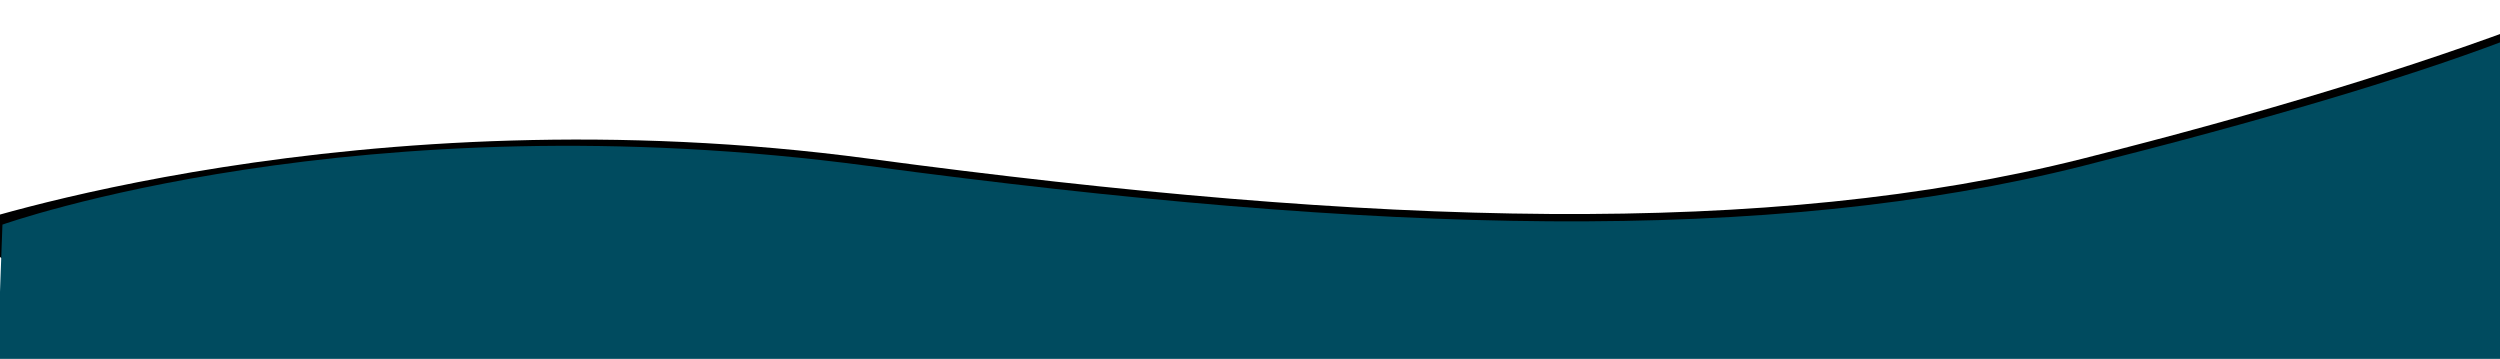
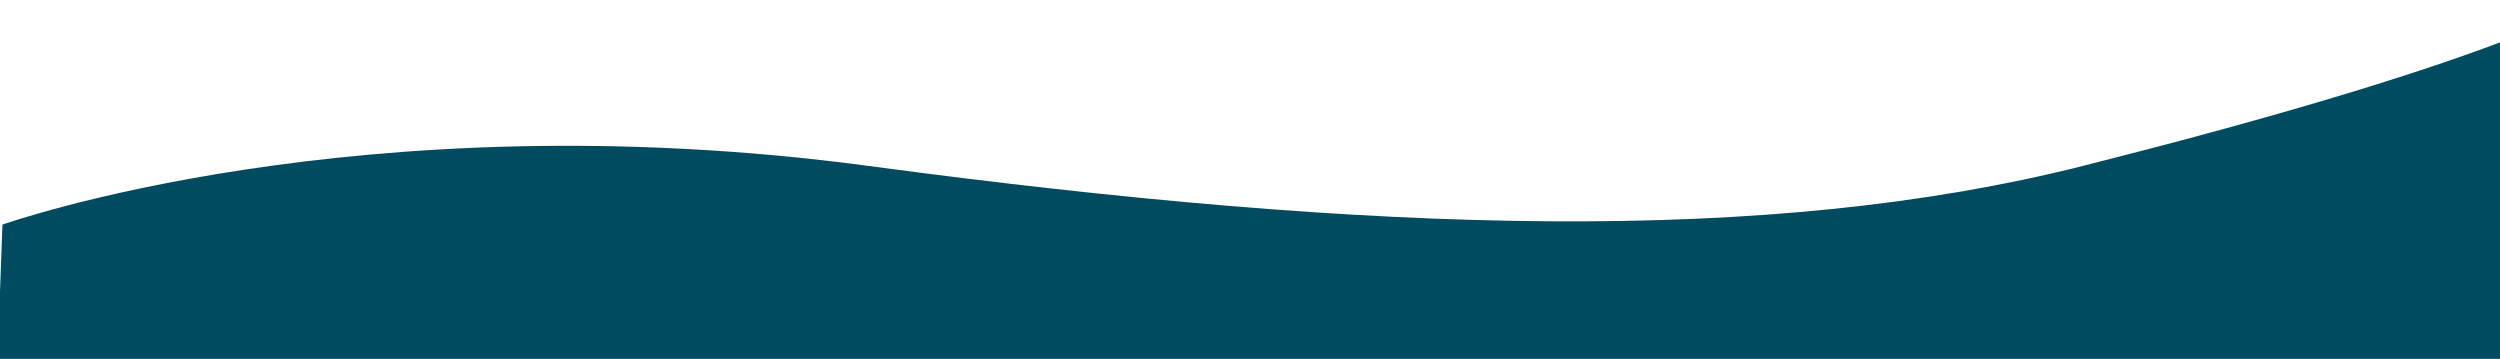
<svg xmlns="http://www.w3.org/2000/svg" xmlns:xlink="http://www.w3.org/1999/xlink" width="1024px" height="147px" viewBox="0 0 1024 147" version="1.1">
  <title>last wave copy</title>
  <defs>
-     <path d="M0,85 C0,85 164,29 373,57 C582,85 741.617,89.385 870,57 C944,38.333 1006.333,19.333 1057,0 L1042,90 L18,98 C6,89.333 0,85 0,85 Z" id="path-1" />
    <filter x="-1.9%" y="-24.5%" width="103.8%" height="140.8%" filterUnits="objectBoundingBox" id="filter-2">
      <feOffset dx="0" dy="-4" in="SourceAlpha" result="shadowOffsetOuter1" />
      <feGaussianBlur stdDeviation="6" in="shadowOffsetOuter1" result="shadowBlurOuter1" />
      <feColorMatrix values="0 0 0 0 0.103   0 0 0 0 0.103   0 0 0 0 0.103  0 0 0 0.643 0" type="matrix" in="shadowBlurOuter1" />
    </filter>
  </defs>
  <g id="styles-and-elements" stroke="none" stroke-width="1" fill="none" fill-rule="evenodd">
    <g id="waves" transform="translate(0, -961)">
      <g id="last-wave-copy" transform="translate(-17, 973)">
        <g id="shadow" fill="black" fill-opacity="1">
          <use filter="url(#filter-2)" xlink:href="#path-1" />
        </g>
        <path d="M18,80 C18,80 164,28 373,56 C582,84 741.617,88.385 870,56 C944,37.333 1001.333,20.333 1042,5 L1042,135 L16,135 C17.333,98.333 18,80 18,80 Z" id="Rectangle" fill="#004B5F" />
      </g>
    </g>
  </g>
</svg>